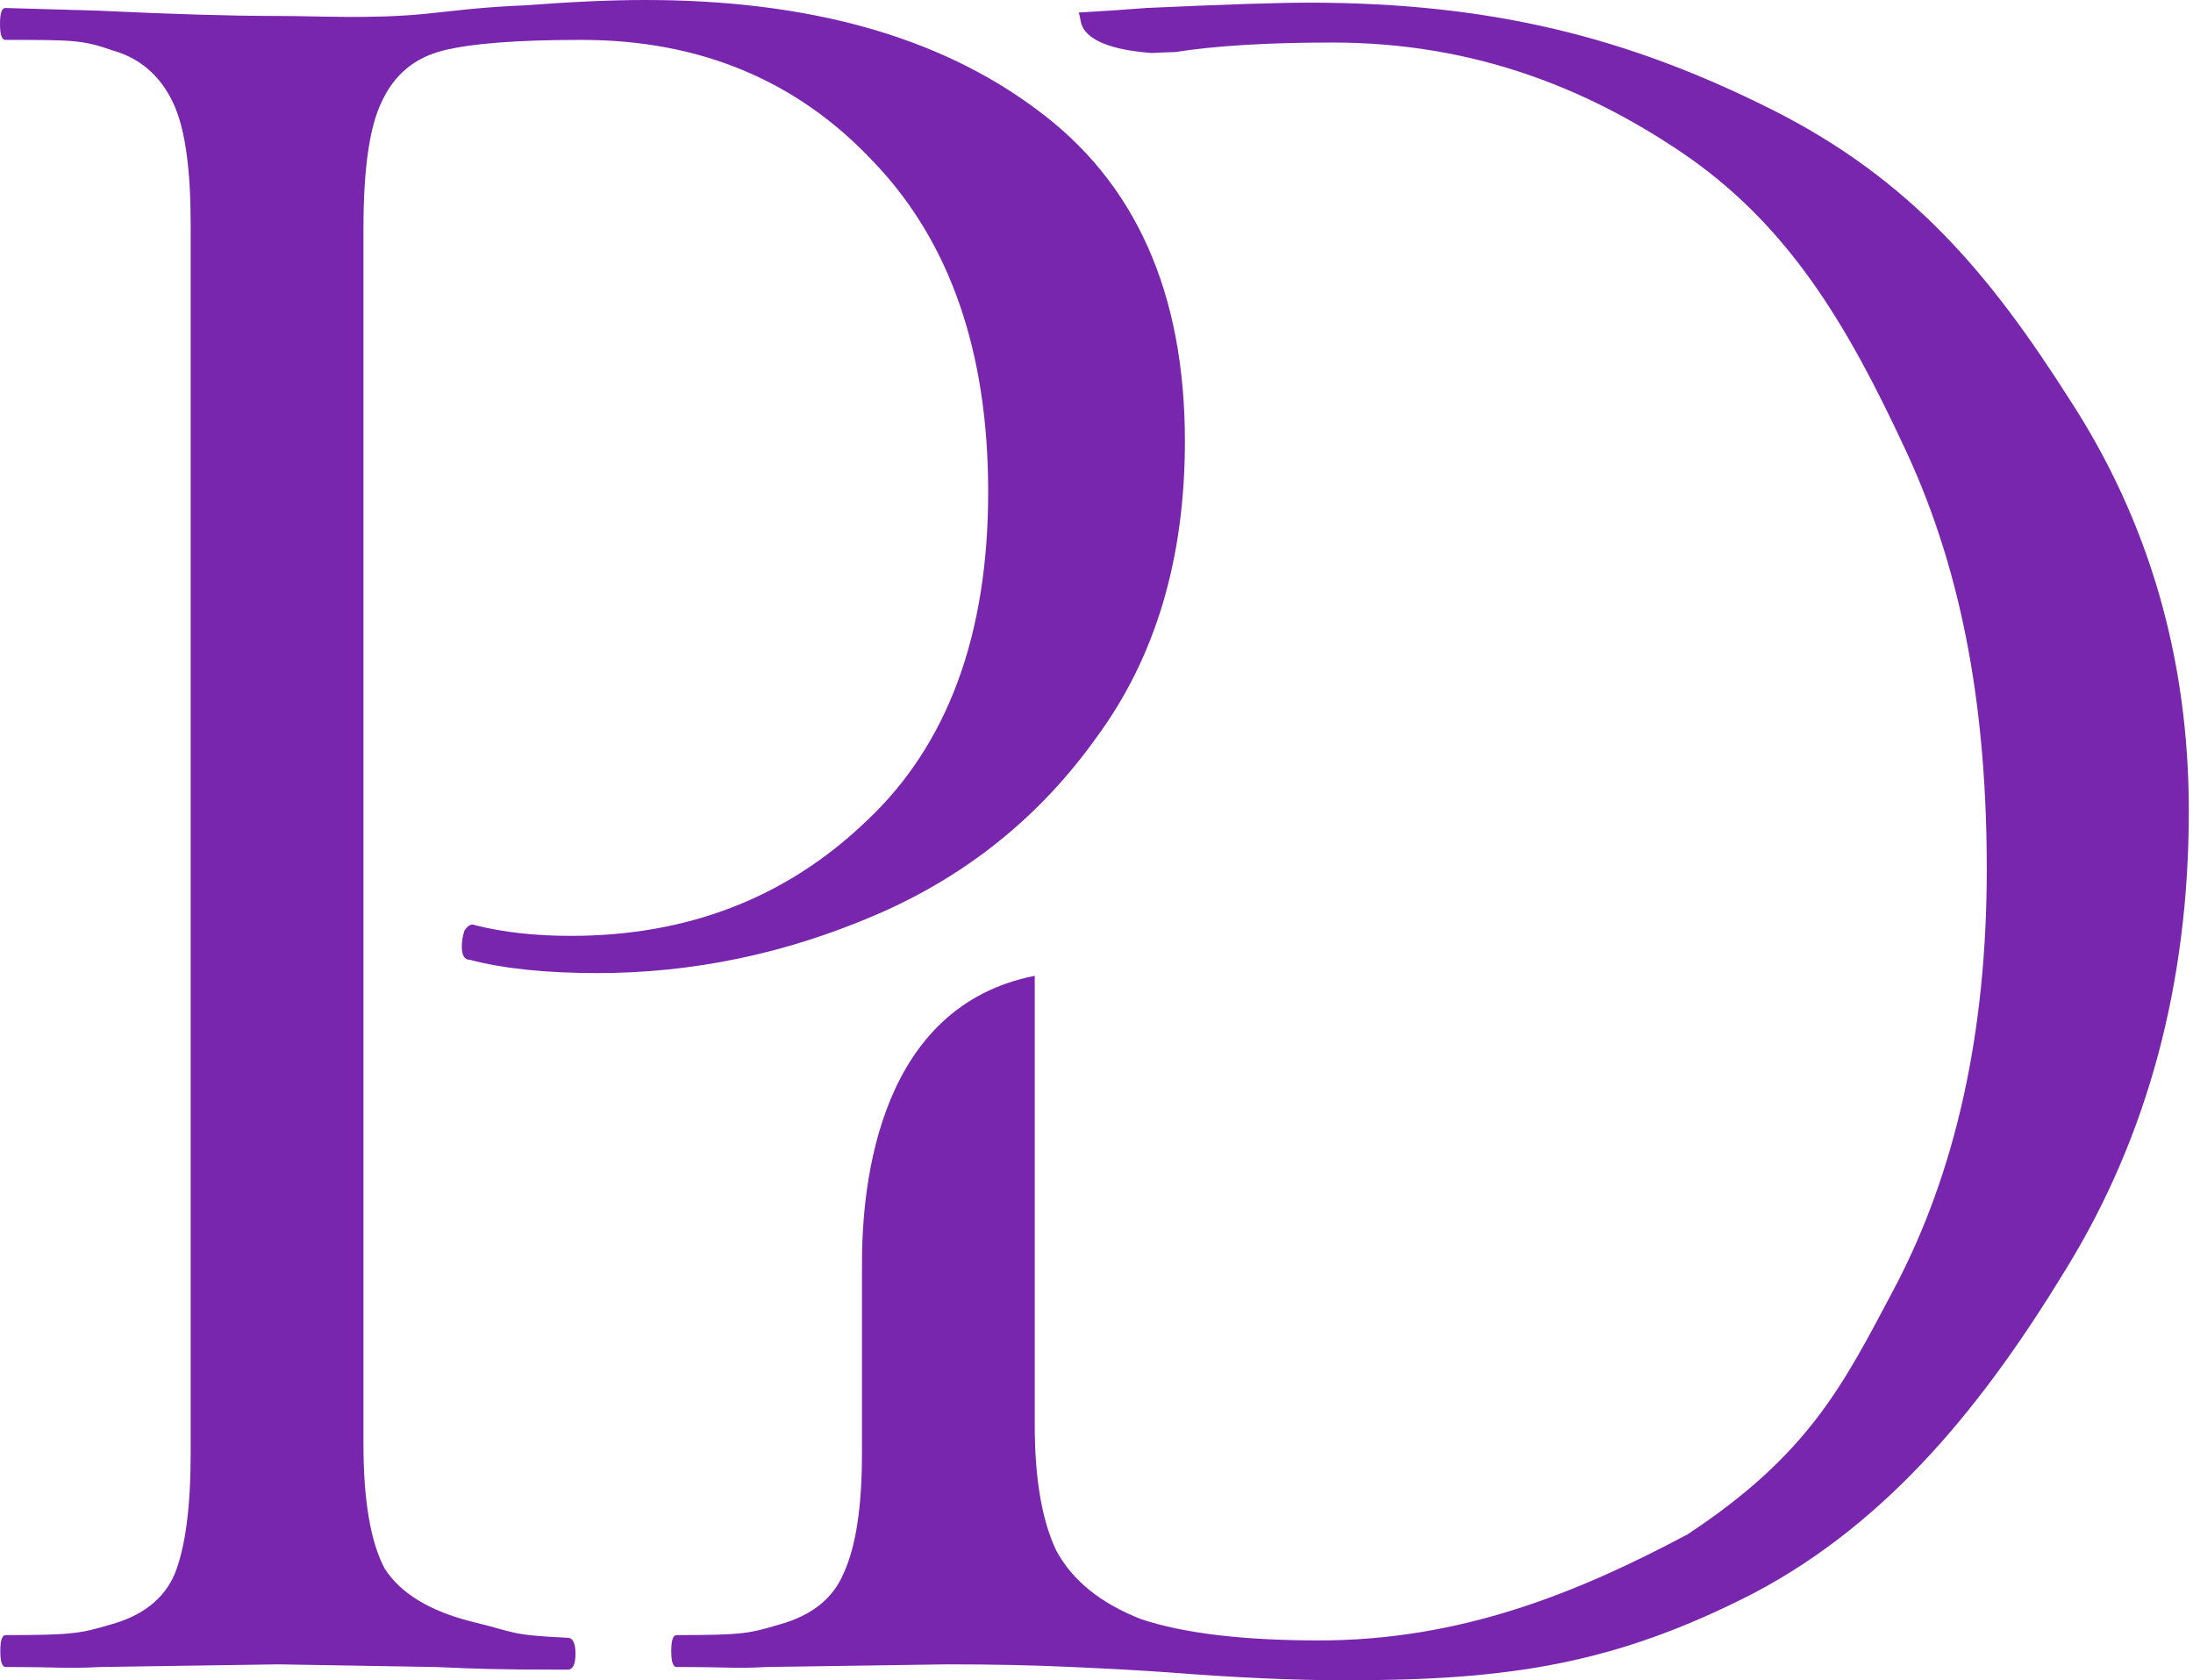
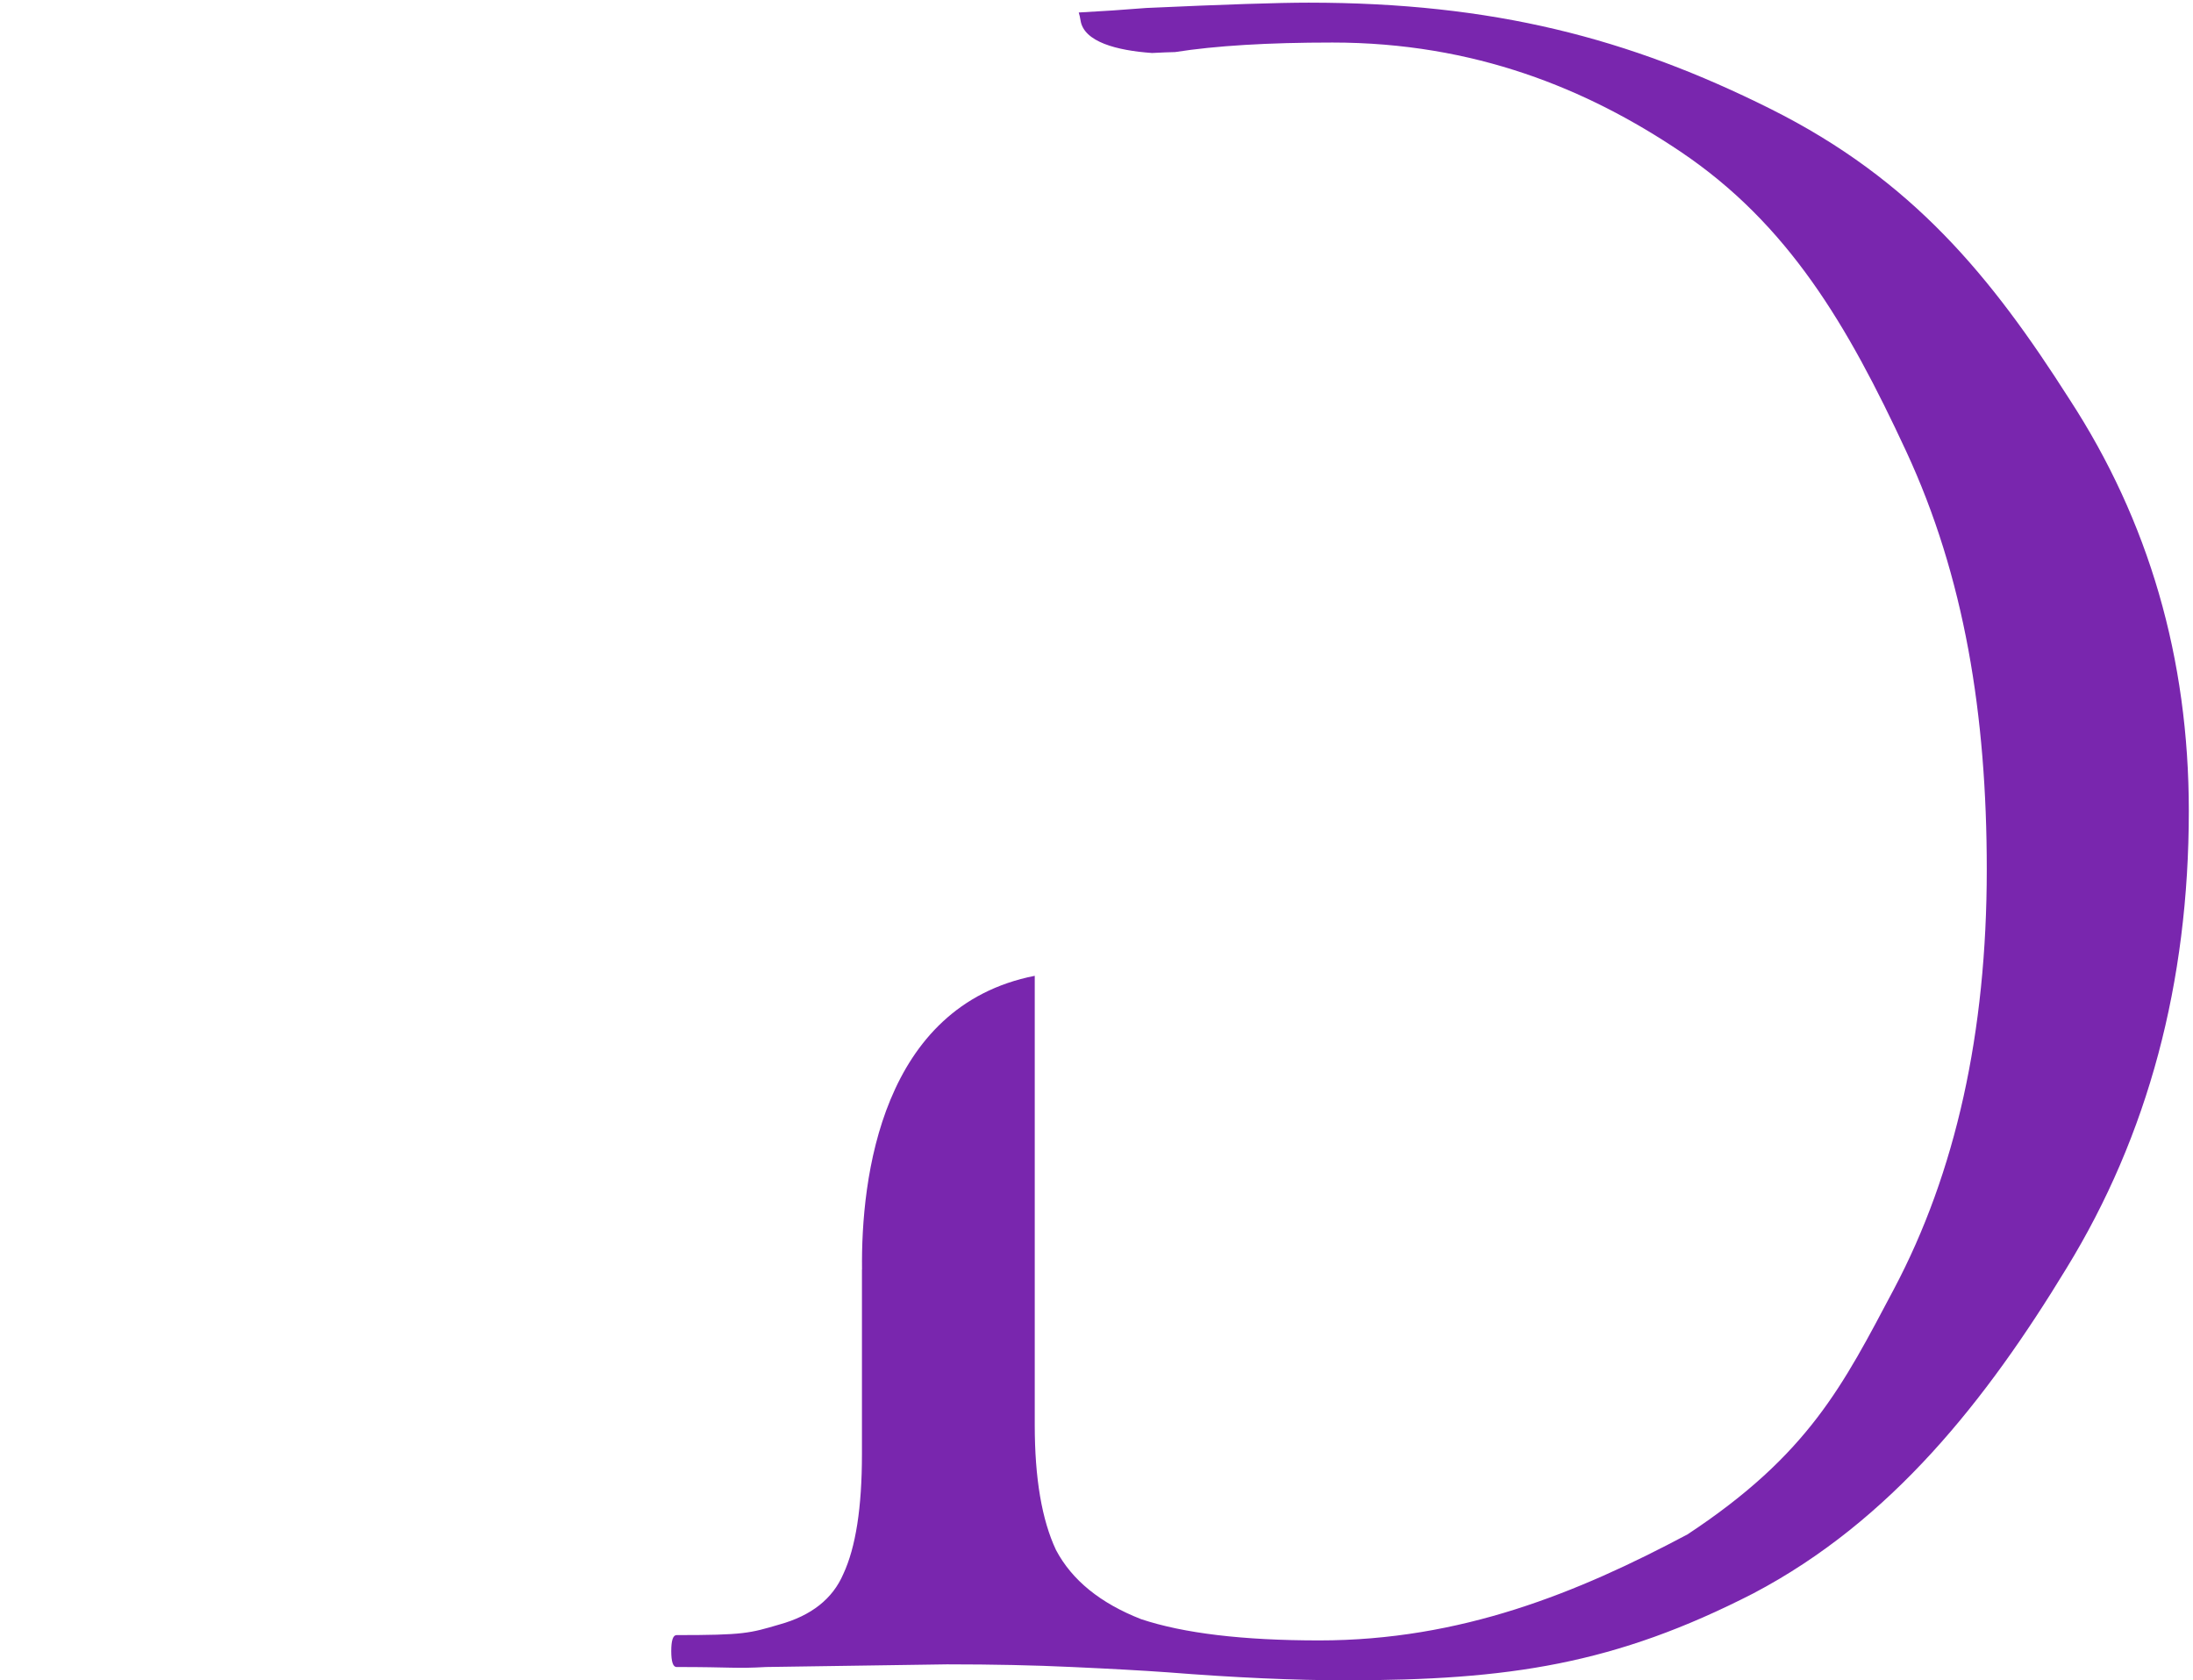
<svg xmlns="http://www.w3.org/2000/svg" width="479" height="367" viewBox="0 0 479 367" fill="none">
-   <path d="M79.385 315.301C79.385 327.689 80.933 336.786 84.03 342.592C87.514 348.012 93.902 351.883 103.192 354.206C112.87 356.528 111.08 357.081 123.959 357.69C125.121 357.69 125.701 358.851 125.701 361.174C125.701 363.496 125.121 364.658 123.959 364.658C108.088 364.658 104.074 364.464 95.171 364.077L60.804 363.496L21.899 364.077C14.544 364.464 13.618 364.077 1.23 364.077C0.456 364.077 0.069 362.916 0.069 360.593C0.069 358.27 0.456 357.109 1.23 357.109C15.94 357.109 17.641 356.722 24.222 354.786C31.19 352.851 35.835 349.173 38.158 343.754C40.481 337.947 41.642 329.237 41.642 317.624V48.776C41.642 37.163 40.481 28.646 38.158 23.227C35.835 17.807 31.613 12.968 24.645 11.033C18.064 8.71 15.871 8.71 1.161 8.71C0.387 8.71 0 7.549 0 5.226C0 2.903 0.387 1.742 1.161 1.742L21.319 2.323C37.577 3.097 50.545 3.484 60.223 3.484C69.901 3.484 80.828 4.192 92.828 3.03C98.131 2.517 104.741 1.548 114.806 1.161C124.87 0.387 133.58 0 140.935 0C176.55 0 205.002 7.936 226.293 23.807C247.971 39.679 258.81 63.873 258.81 96.39C258.81 121.94 252.423 143.424 239.648 160.844C227.261 178.264 211.196 191.232 191.453 199.749C171.711 208.265 151.387 212.523 130.483 212.523C119.257 212.523 109.967 211.556 102.612 209.62C101.45 209.62 100.87 208.652 100.87 206.717C100.87 205.555 101.063 204.394 101.45 203.233C102.224 202.071 102.999 201.684 103.773 202.071C109.967 203.62 116.935 204.394 124.677 204.394C150.226 204.394 171.711 196.071 189.131 179.425C206.938 162.78 215.841 138.779 215.841 107.423C215.841 76.841 207.518 52.84 190.873 35.42C174.227 17.613 152.936 8.71 126.999 8.71C113.064 8.71 102.999 9.484 96.805 11.033C90.611 12.581 86.159 16.259 83.45 22.065C80.74 27.485 79.385 36.775 79.385 49.937V315.301Z" fill="#7926AE" />
  <path d="M285.82 0.58C326.079 0.58 355.803 8.322 386.771 23.807C417.74 39.291 434.923 60.389 451.956 87.1C469.376 113.81 478.086 143.811 478.086 177.103C478.086 214.652 469.182 247.943 451.375 276.977C433.955 305.623 413.178 332.119 382.983 347.99C352.789 363.474 329.563 366.979 293.949 366.979C282.723 366.979 269.755 366.399 255.045 365.237C249.625 364.85 242.657 364.463 234.141 364.076C226.011 363.689 216.914 363.495 206.85 363.495L167.364 364.076C160.396 364.463 160.164 364.076 147.776 364.076C147.002 364.076 146.615 362.914 146.615 360.592C146.615 358.27 147.002 357.109 147.776 357.108C162.487 357.108 163.687 356.721 170.268 354.785C177.235 352.85 181.88 349.172 184.203 343.753C186.913 337.946 188.269 329.236 188.269 317.623V277.278L188.286 277.277C188.045 257.29 192.488 219.716 226.012 213.119V311.235C226.012 322.849 227.559 331.946 230.656 338.527C234.14 345.108 240.335 350.14 249.238 353.624C258.529 356.721 271.497 358.27 288.143 358.27C319.111 358.27 344.589 347.886 368.59 335.111C395.105 317.623 402.542 302.535 413.632 281.622C427.181 256.073 433.955 225.491 433.955 189.877C433.955 156.198 429.092 125.971 416.317 98.486C403.543 71.002 390.643 48.969 367.029 33.098C346.62 19.38 322.015 9.29 291.046 9.29C276.955 9.29 265.499 9.984 256.679 11.371C255.511 11.392 253.72 11.47 251.633 11.574C243.914 11.03 236.737 9.148 236.017 4.466C235.918 3.826 235.784 3.248 235.622 2.728C240.57 2.466 245.496 2.139 250.399 1.741C267.432 0.967 279.239 0.58 285.82 0.58Z" fill="#7926AE" />
</svg>